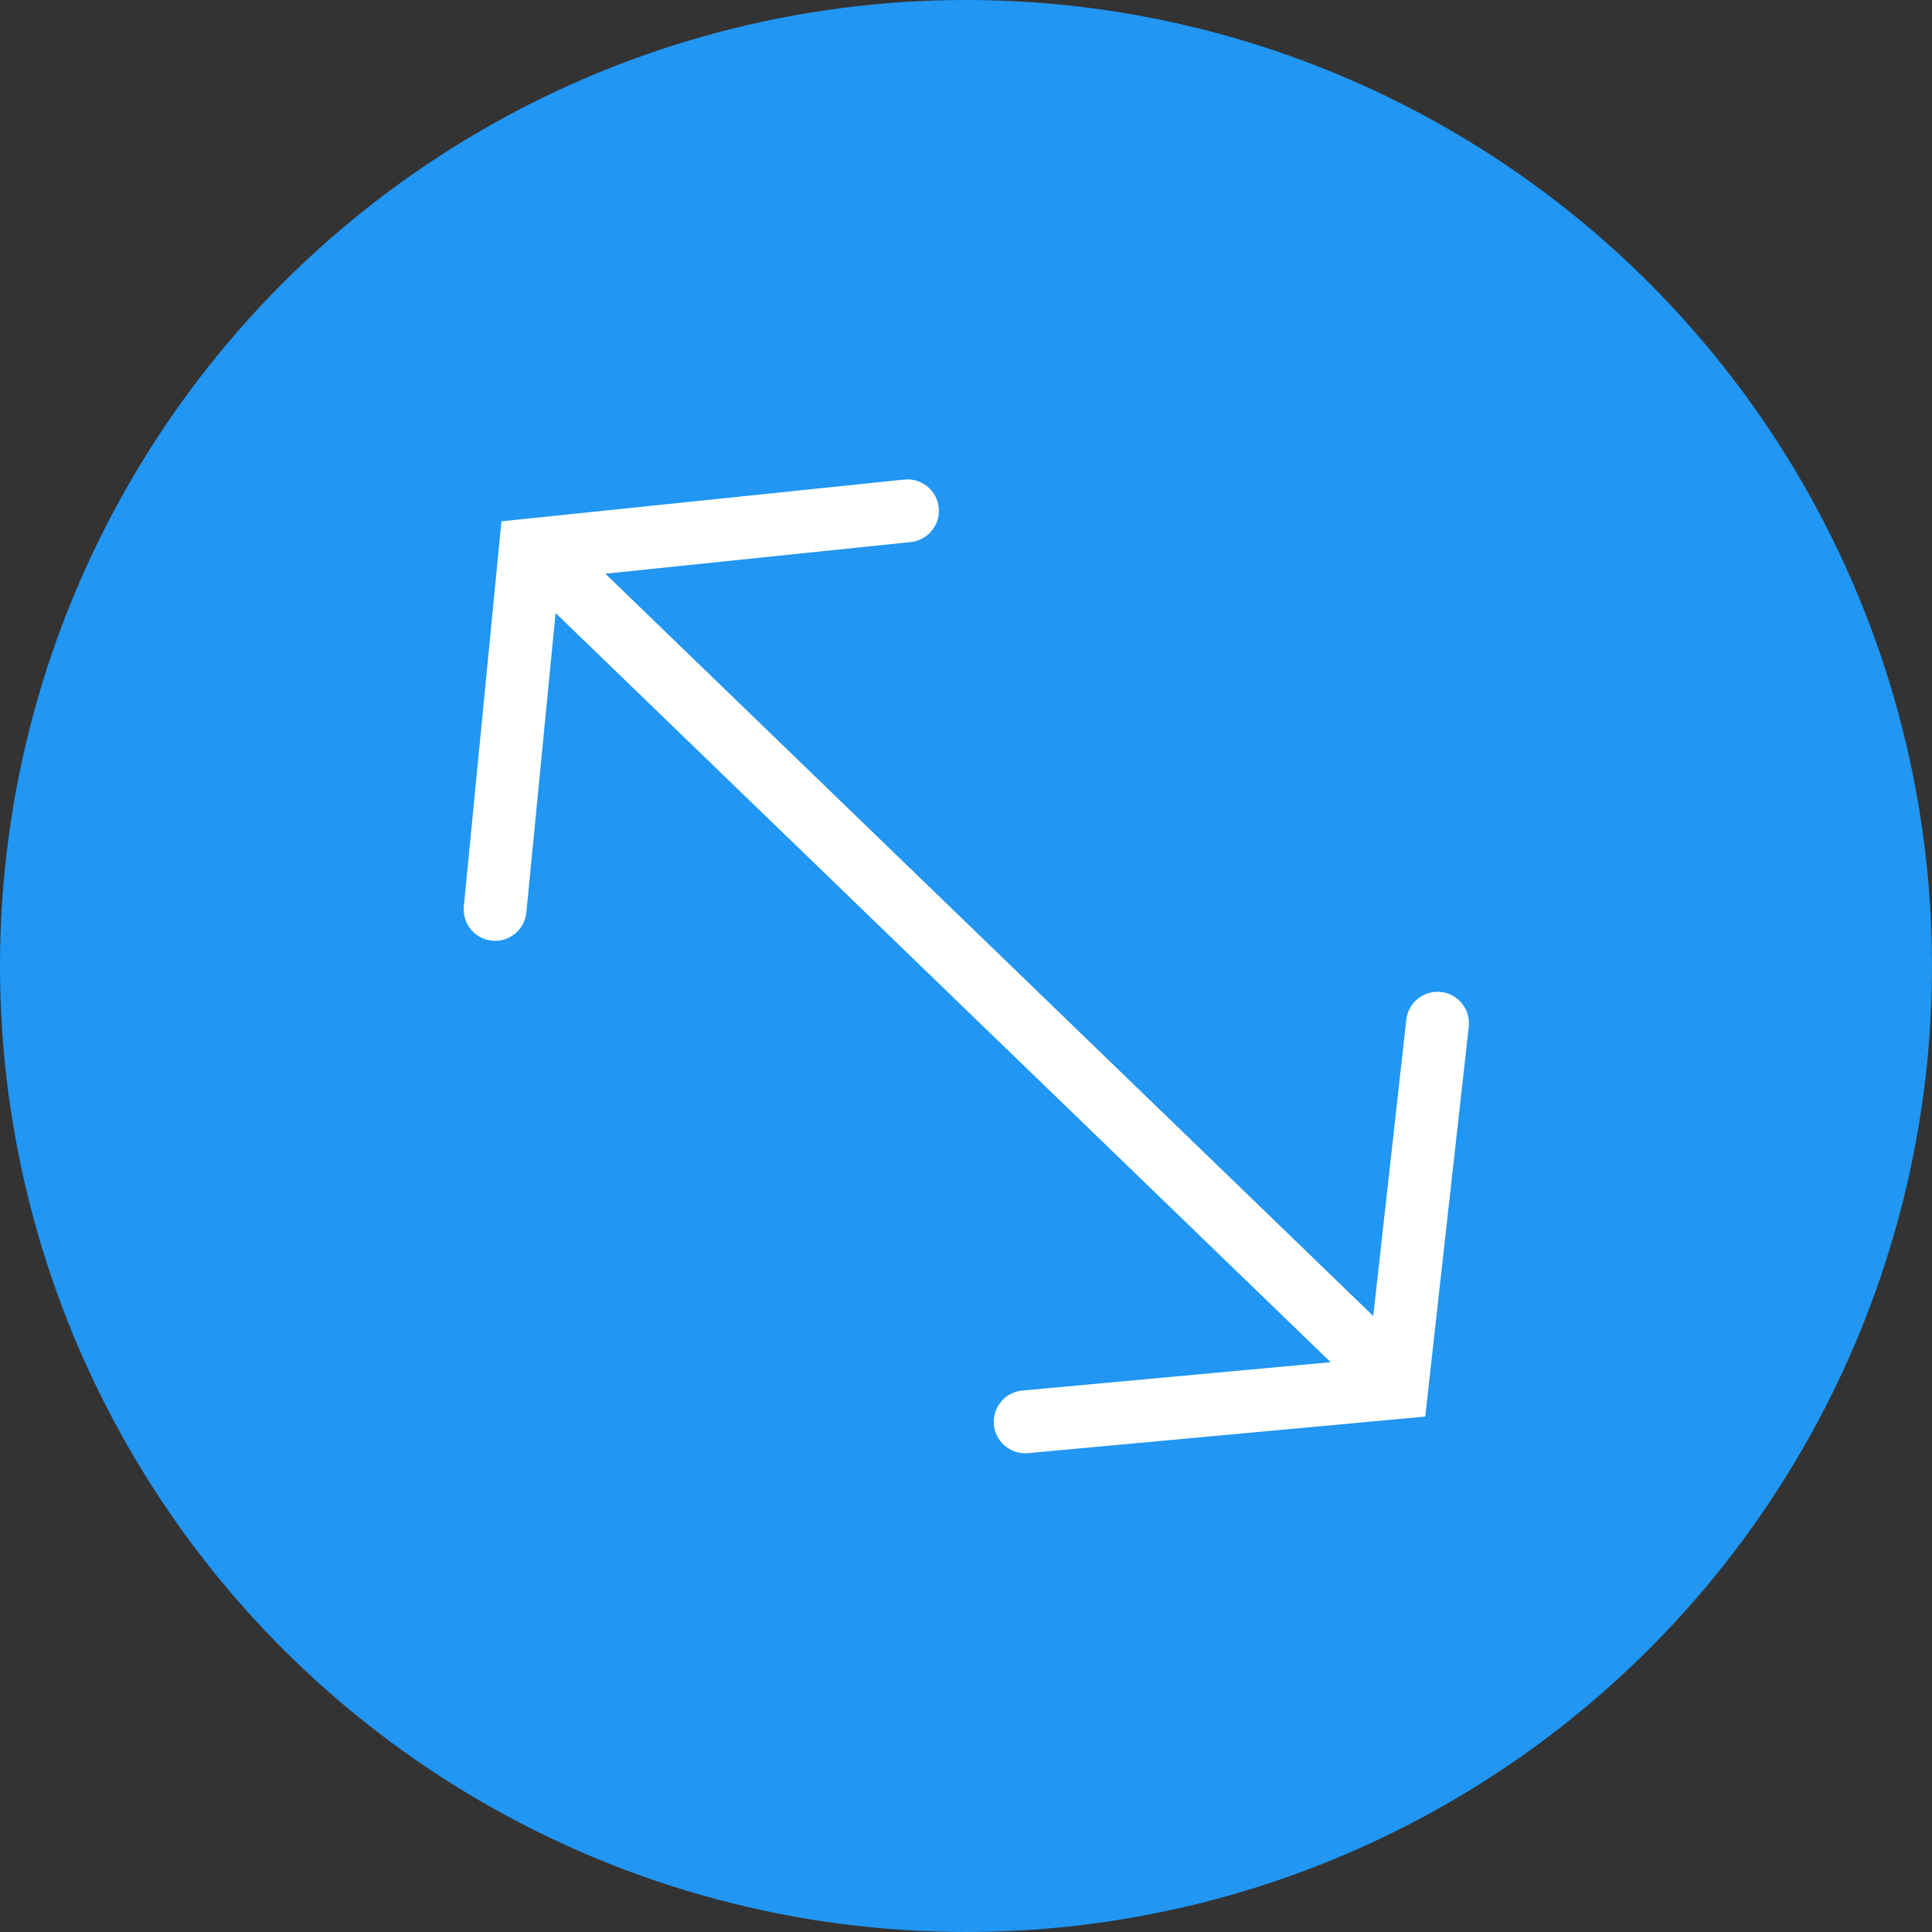
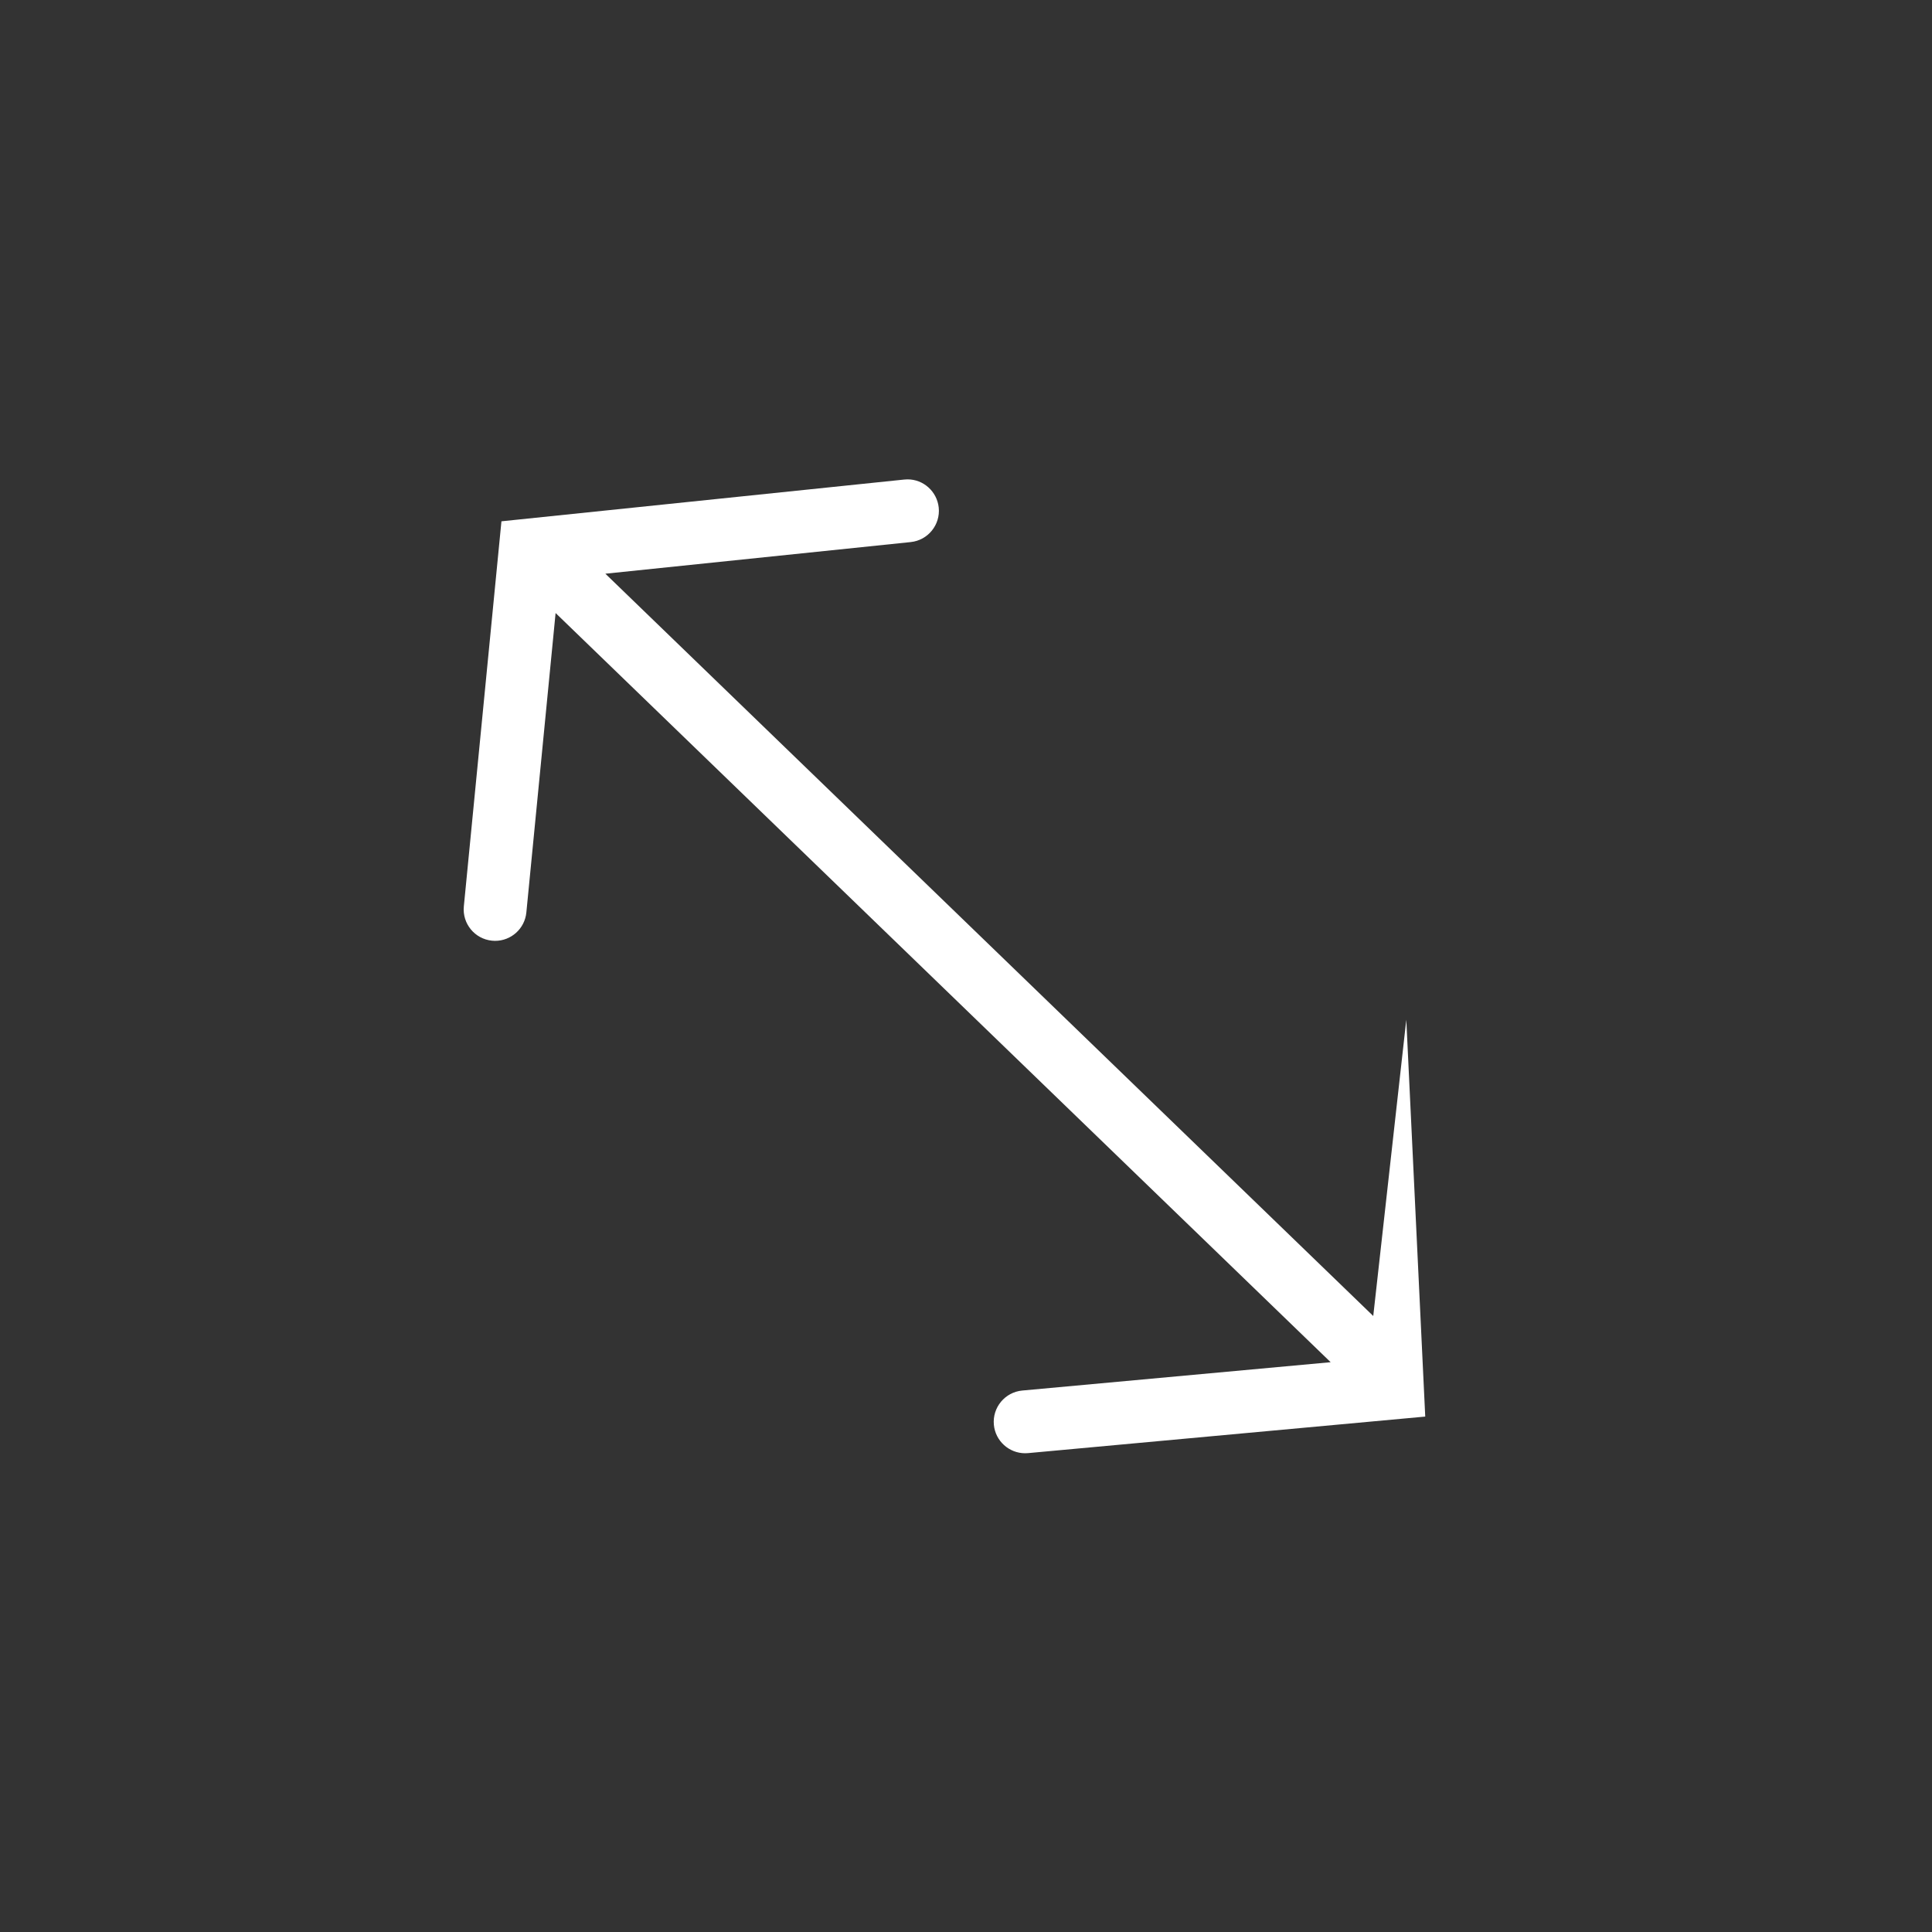
<svg xmlns="http://www.w3.org/2000/svg" height="50" width="50" viewBox="0 0 50 50">
  <rect x="0" y="0" width="50" height="50" fill="#333333" stroke="none" />
  <g>
-     <ellipse cy="25" cx="25" ry="25" rx="25" fill="#2196F3" />
-     <path id="path1" transform="rotate(0,25,25) translate(12,12.406) scale(0.813,0.813)  " fill="#FFFFFF" d="M14.125,1.9073486E-05C14.633,-0.003 15.067,0.383 15.122,0.898 15.179,1.447 14.779,1.939 14.23,1.996L4.51,3.003 28.954,26.632 30.006,17.201C30.068,16.652 30.555,16.259 31.111,16.318 31.66,16.379 32.055,16.874 31.994,17.423L30.609,29.834 17.965,30.997C17.934,31 17.902,31.001 17.872,31.001 17.361,31.001 16.925,30.611 16.877,30.093 16.827,29.543 17.231,29.056 17.781,29.005L27.598,28.103 2.926,4.255 1.995,13.787C1.944,14.304 1.51,14.69 1.001,14.69 0.969,14.69 0.936,14.689 0.902,14.685 0.354,14.631 -0.049,14.143 0.005,13.593L1.202,1.335 14.023,0.006C14.057,0.002,14.091,0,14.125,1.9073486E-05z" />
+     <path id="path1" transform="rotate(0,25,25) translate(12,12.406) scale(0.813,0.813)  " fill="#FFFFFF" d="M14.125,1.9073486E-05C14.633,-0.003 15.067,0.383 15.122,0.898 15.179,1.447 14.779,1.939 14.23,1.996L4.51,3.003 28.954,26.632 30.006,17.201L30.609,29.834 17.965,30.997C17.934,31 17.902,31.001 17.872,31.001 17.361,31.001 16.925,30.611 16.877,30.093 16.827,29.543 17.231,29.056 17.781,29.005L27.598,28.103 2.926,4.255 1.995,13.787C1.944,14.304 1.51,14.69 1.001,14.69 0.969,14.69 0.936,14.689 0.902,14.685 0.354,14.631 -0.049,14.143 0.005,13.593L1.202,1.335 14.023,0.006C14.057,0.002,14.091,0,14.125,1.9073486E-05z" />
  </g>
</svg>